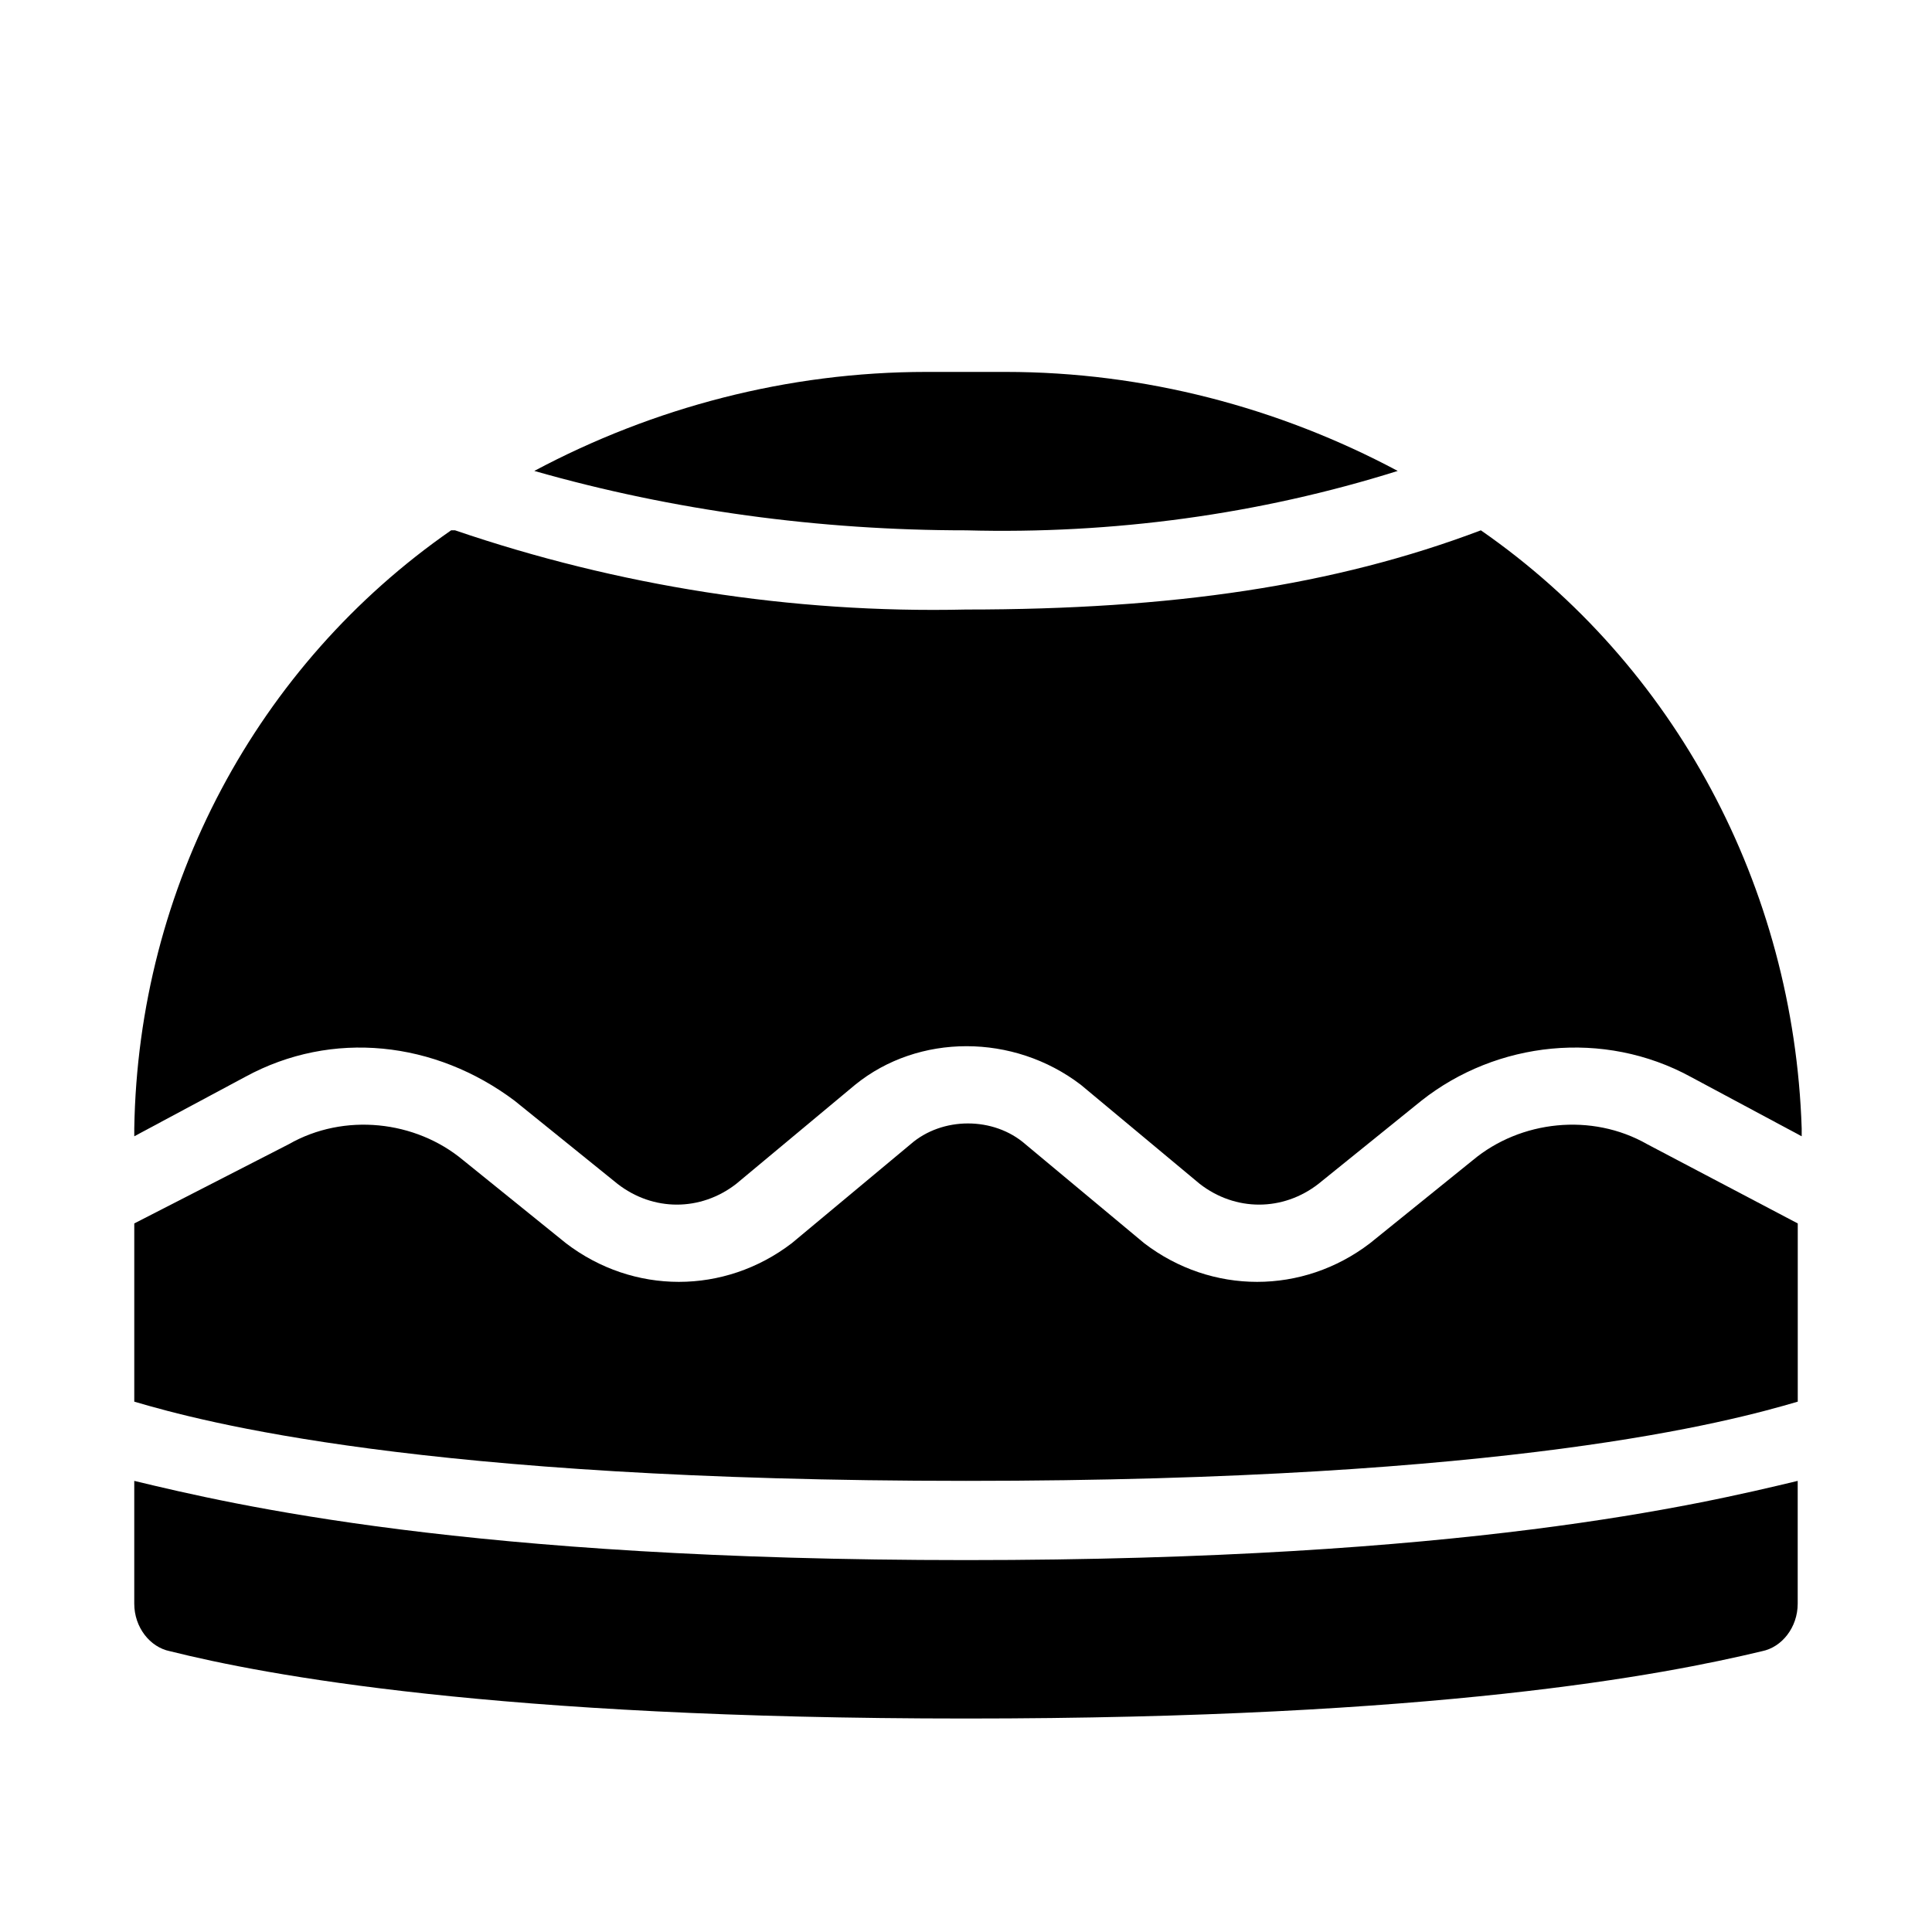
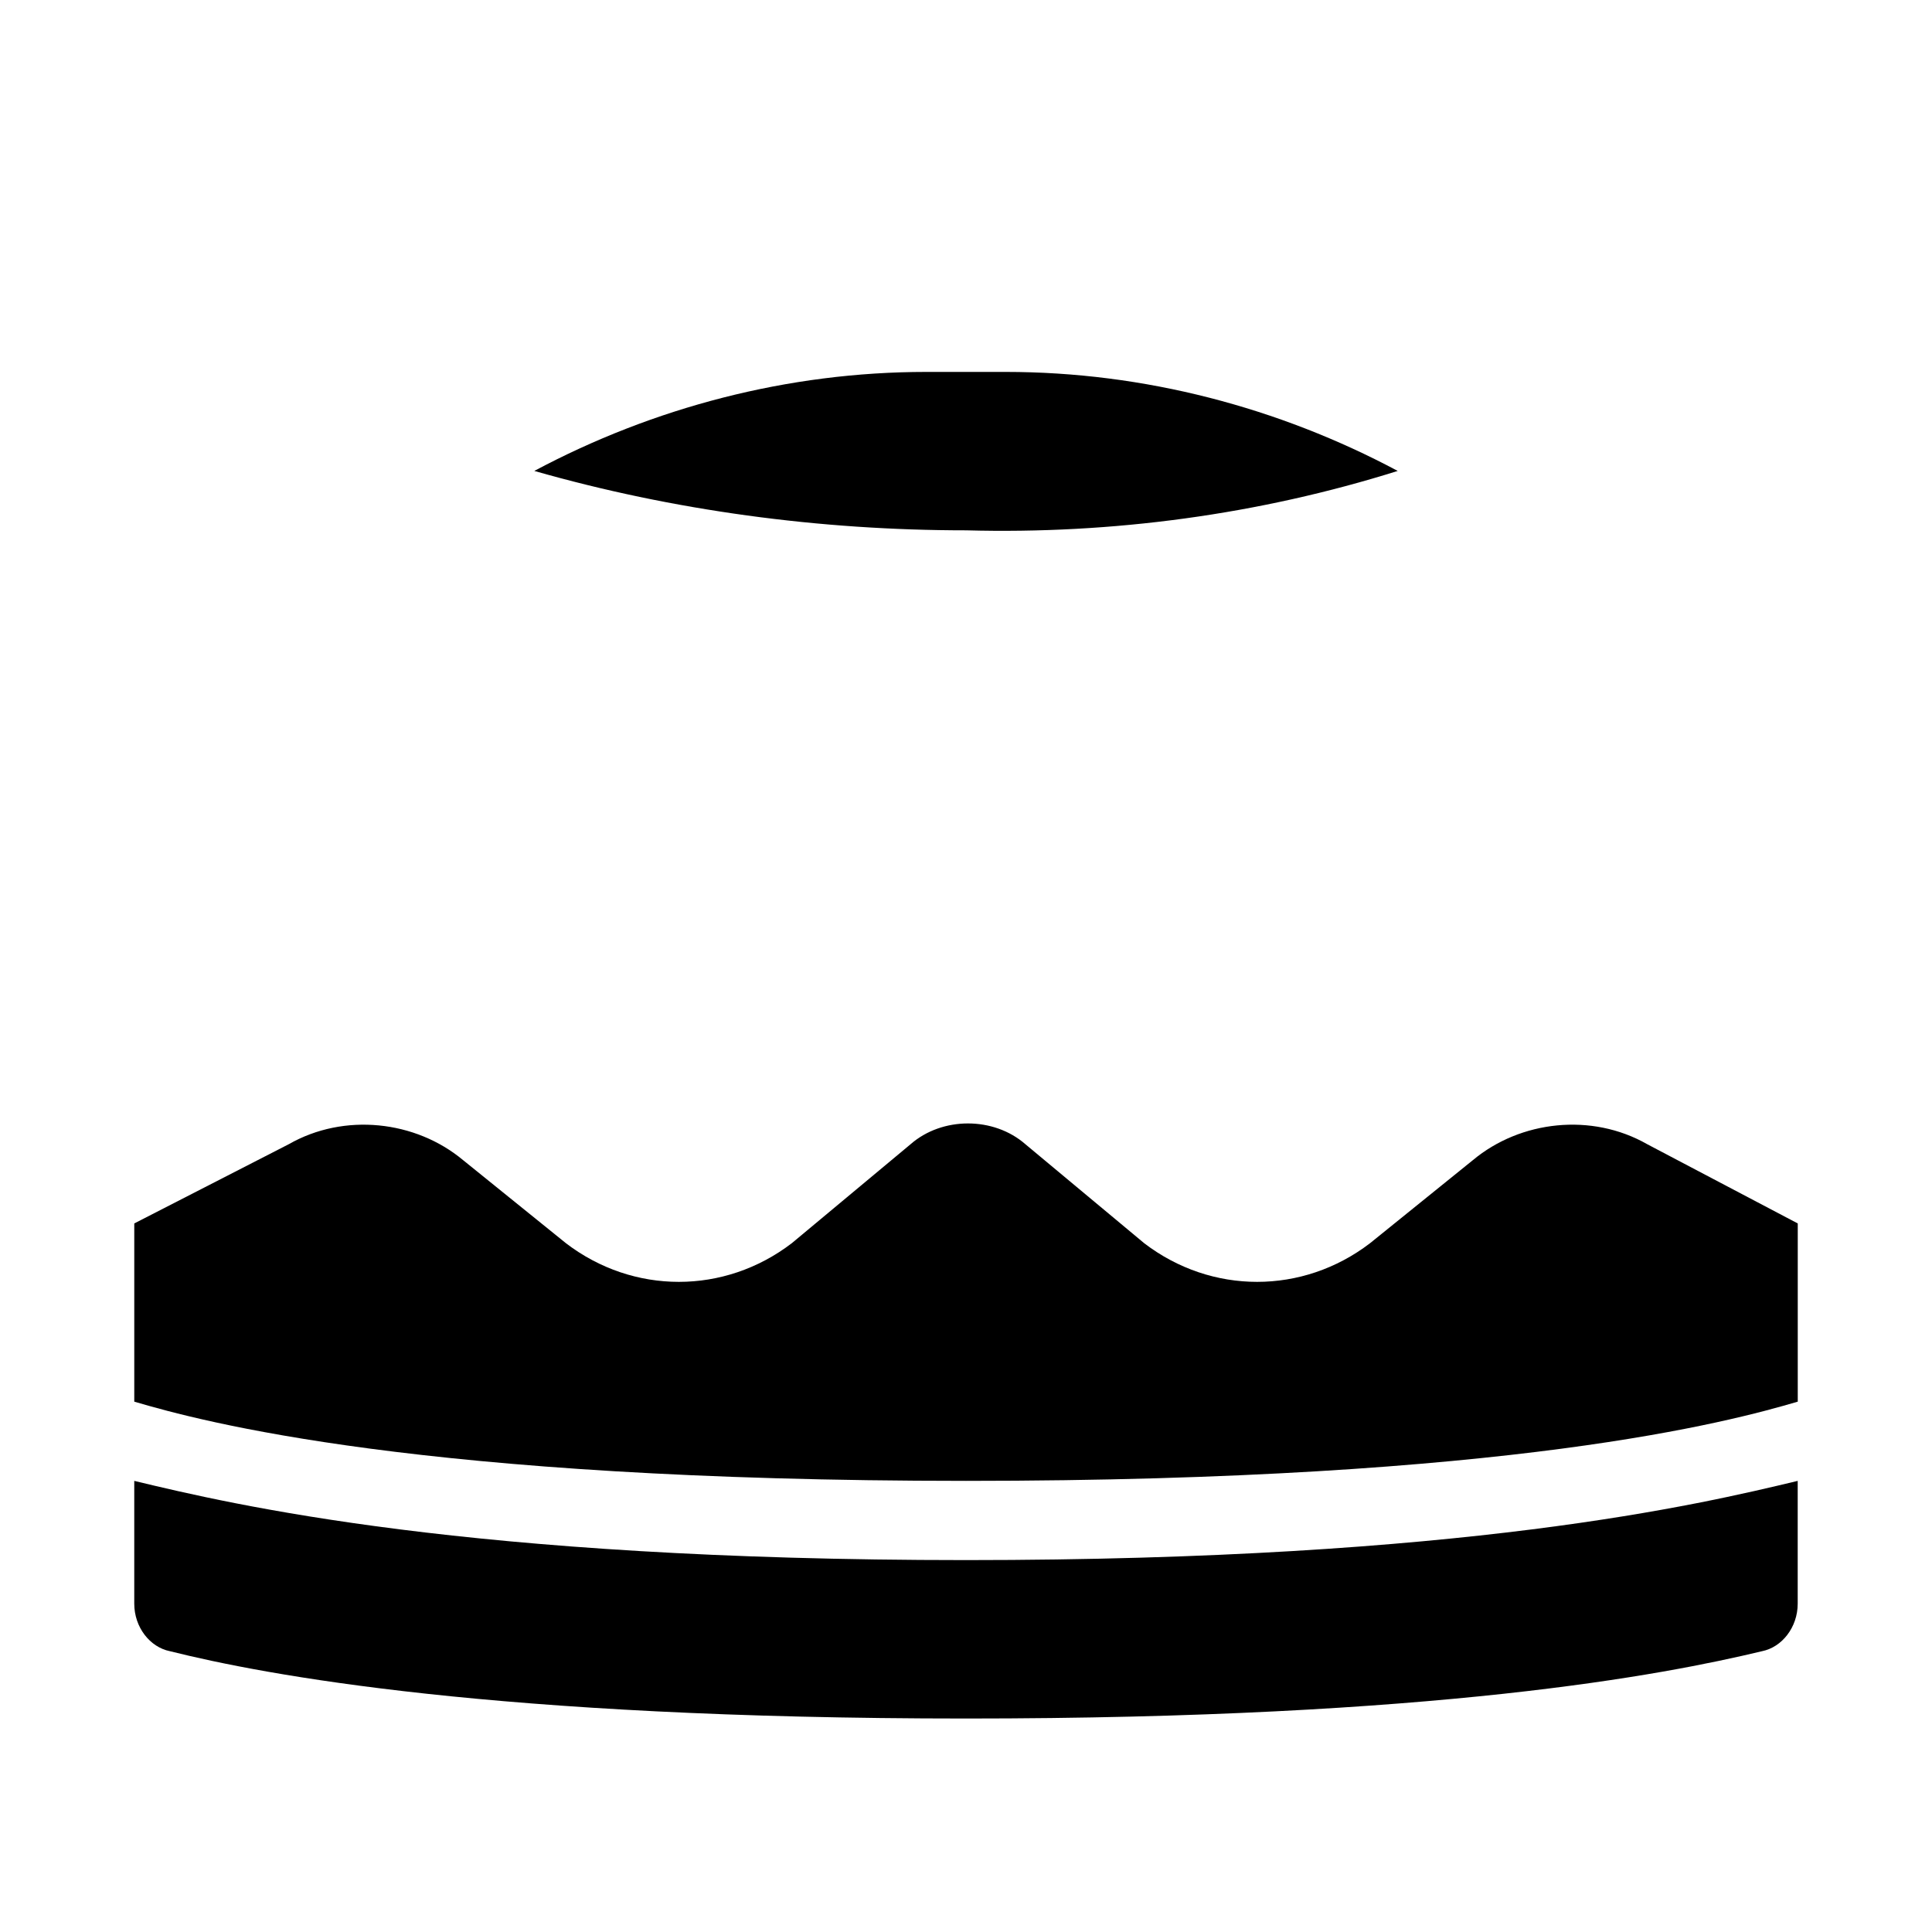
<svg xmlns="http://www.w3.org/2000/svg" fill="#000000" width="800px" height="800px" version="1.1" viewBox="144 144 512 512">
  <g>
    <path d="m514.41 268.8c-31.488-16.793-67.176-26.238-103.91-26.238h-20.992c-36.734 0-72.422 9.445-103.91 26.238 36.734 10.496 75.57 15.742 114.41 15.742 38.832 1.051 77.668-4.195 114.41-15.742z" />
    <path d="m179.58 536.45v32.539c0 6.297 4.199 11.547 9.445 12.594 25.191 6.301 86.07 17.844 210.97 17.844s184.73-11.547 210.97-17.844c5.246-1.051 9.445-6.297 9.445-12.594v-32.539c-26.238 6.297-88.168 20.992-220.42 20.992-132.25 0-194.18-14.691-220.41-20.992z" />
    <path d="m534.35 451.43-27.289 22.043c-17.844 13.645-41.984 13.645-59.828 0l-31.488-26.238c-8.398-7.348-22.043-7.348-30.438 0l-31.488 26.238c-17.844 13.645-41.984 13.645-59.828 0l-27.289-22.043c-12.594-10.496-31.488-12.594-46.184-4.199l-40.934 20.992v47.23c17.844 5.246 75.57 20.992 220.42 20.992 144.84 0 202.57-15.742 220.42-20.992v-47.23l-39.887-20.992c-14.695-8.398-33.59-6.297-46.184 4.199z" />
-     <path d="m536.45 284.54c-38.836 14.695-81.867 20.992-136.45 20.992-46.184 1.051-92.363-6.297-135.4-20.992h-1.047c-51.43 35.688-82.918 94.465-83.969 158.49v2.098l29.391-15.742c23.09-12.594 50.383-9.445 71.371 6.297l27.289 22.043c9.445 7.348 22.043 7.348 31.488 0l31.488-26.238c16.793-13.645 41.984-13.645 59.828 0l31.488 26.238c9.445 7.348 22.043 7.348 31.488 0l27.289-22.043c19.941-15.742 48.281-18.895 71.371-6.297l29.391 15.742v-2.098c-2.098-64.023-33.586-122.8-85.02-158.49z" />
  </g>
</svg>